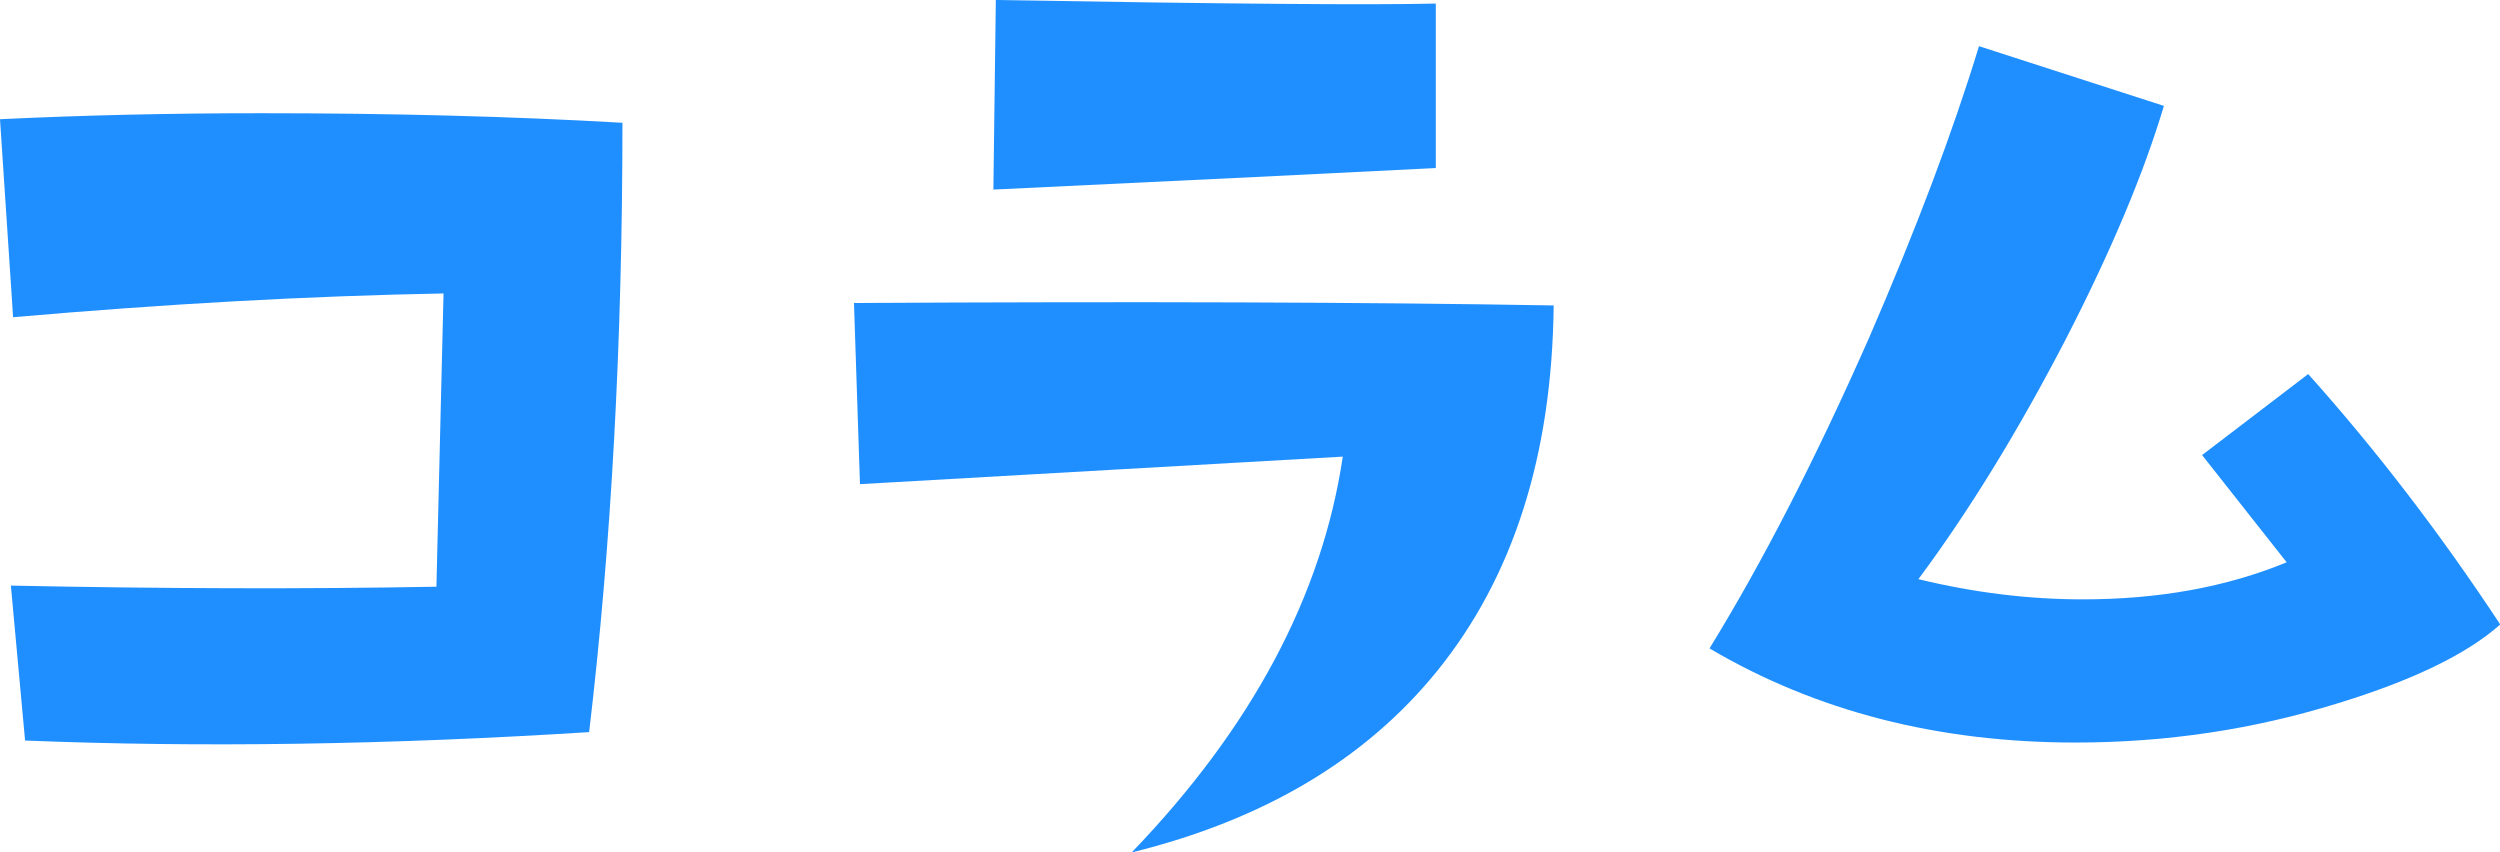
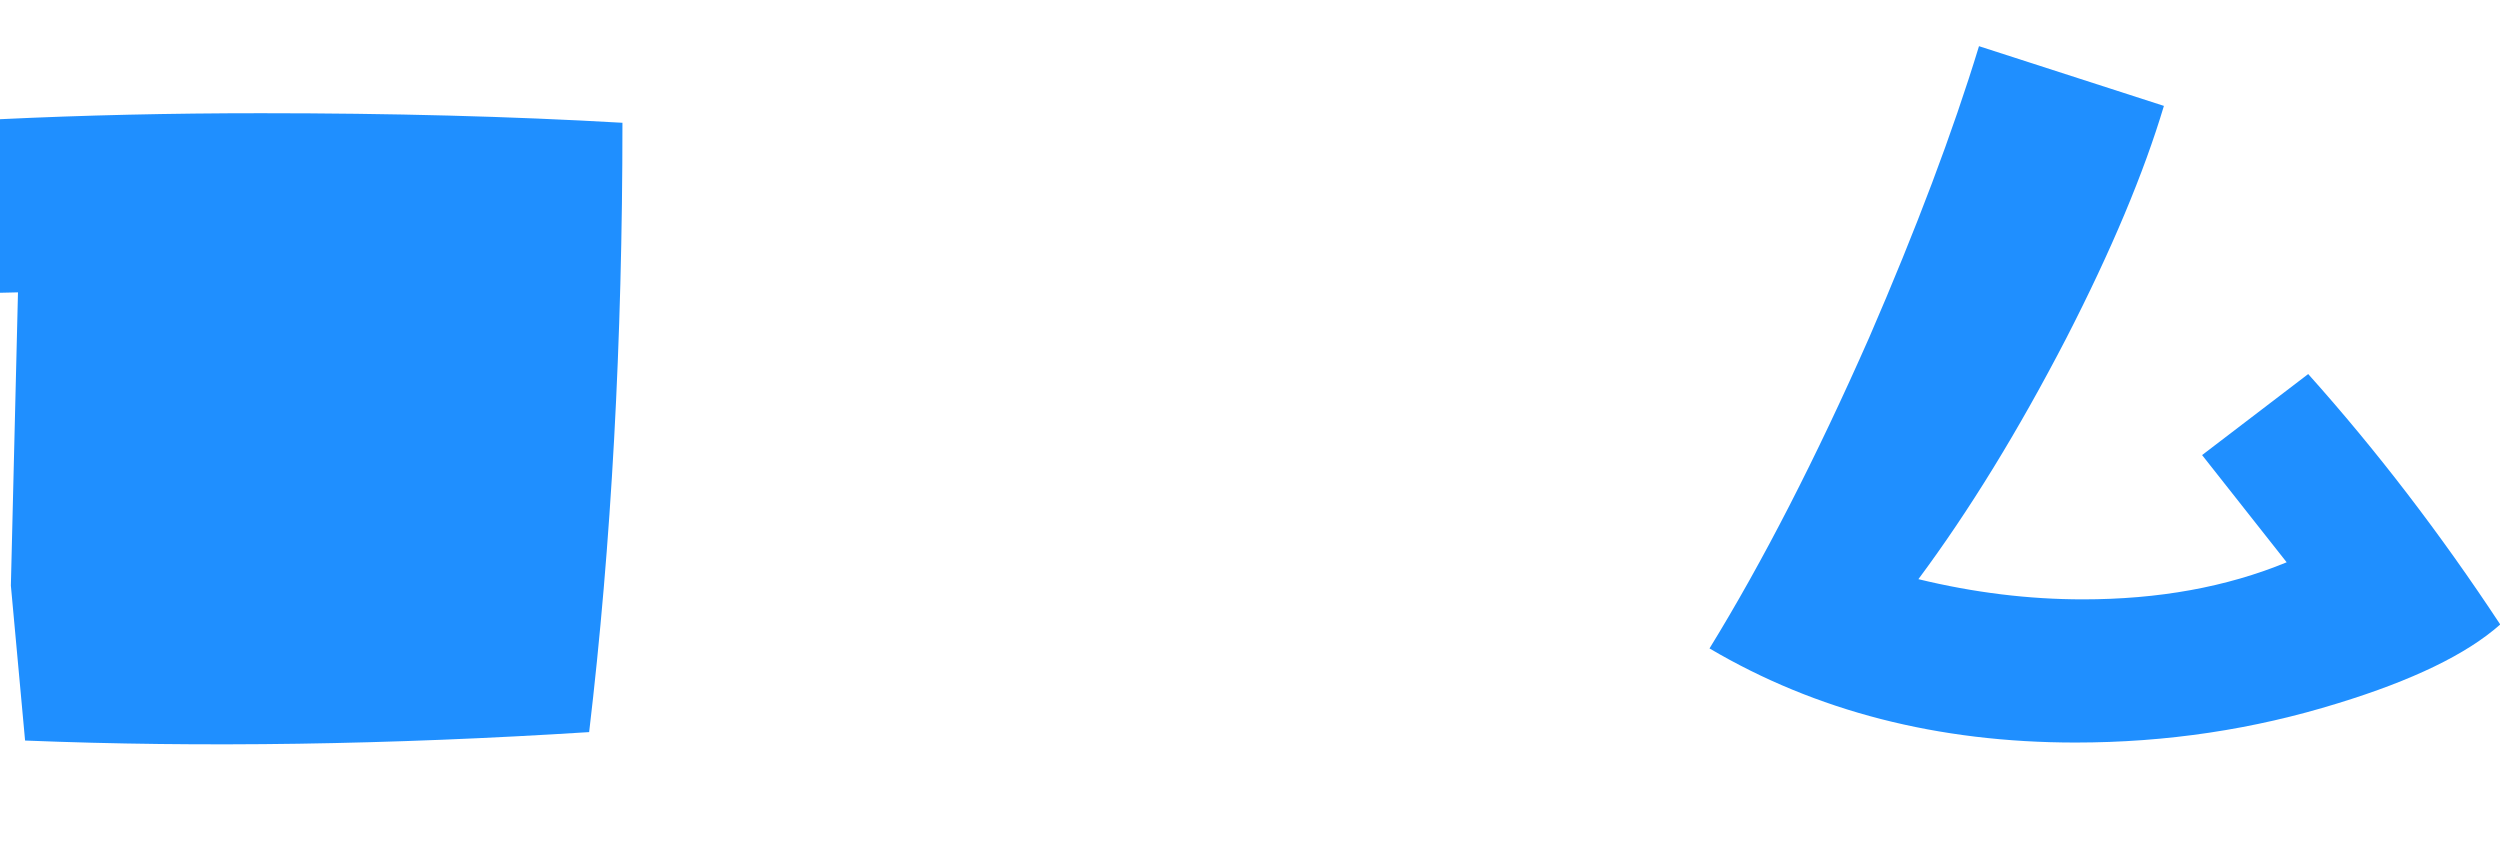
<svg xmlns="http://www.w3.org/2000/svg" id="_レイヤー_2" data-name="レイヤー 2" viewBox="0 0 112.62 38.4">
  <defs>
    <style>
      .cls-1 {
        fill: #1f8fff;
      }
    </style>
  </defs>
  <g id="_レイヤー_1-2" data-name="レイヤー 1">
    <g>
-       <path class="cls-1" d="M28.04,5.53c0,9.85-.5,19-1.5,27.45-8.99.57-17.46.7-25.41.38l-.64-6.98c6.84.14,13.23.16,19.17.05l.32-13.21c-6.05.11-12.51.47-19.39,1.07L0,5.37c3.76-.18,7.68-.27,11.76-.27,5.84,0,11.26.14,16.27.43Z" />
-       <path class="cls-1" d="M69.99,13.75c-.07,6.77-1.83,12.26-5.26,16.49-3.22,3.97-7.81,6.7-13.75,8.16,5.41-5.62,8.58-11.57,9.51-17.83l-21.75,1.24-.27-8.16c12.57-.07,23.08-.04,31.53.11ZM64.68,7.57c-4.15.21-10.8.54-19.93.97l.11-8.54c10.42.18,17.03.23,19.82.16v7.41Z" />
+       <path class="cls-1" d="M28.04,5.53c0,9.85-.5,19-1.5,27.45-8.99.57-17.46.7-25.41.38l-.64-6.98l.32-13.21c-6.05.11-12.51.47-19.39,1.07L0,5.37c3.76-.18,7.68-.27,11.76-.27,5.84,0,11.26.14,16.27.43Z" />
      <path class="cls-1" d="M112.62,28.14c-1.5,1.33-3.94,2.51-7.3,3.54-3.8,1.18-7.73,1.77-11.82,1.77-6.2,0-11.69-1.41-16.49-4.24,2.4-3.9,4.8-8.58,7.2-14.02,2.11-4.87,3.76-9.24,4.94-13.11l8.33,2.69c-.9,3.01-2.36,6.5-4.4,10.47-2.15,4.15-4.37,7.77-6.66,10.85,2.51.61,4.98.91,7.41.91,3.4,0,6.46-.55,9.18-1.67l-3.81-4.83,4.78-3.65c3.08,3.44,5.96,7.2,8.65,11.28Z" />
    </g>
  </g>
</svg>